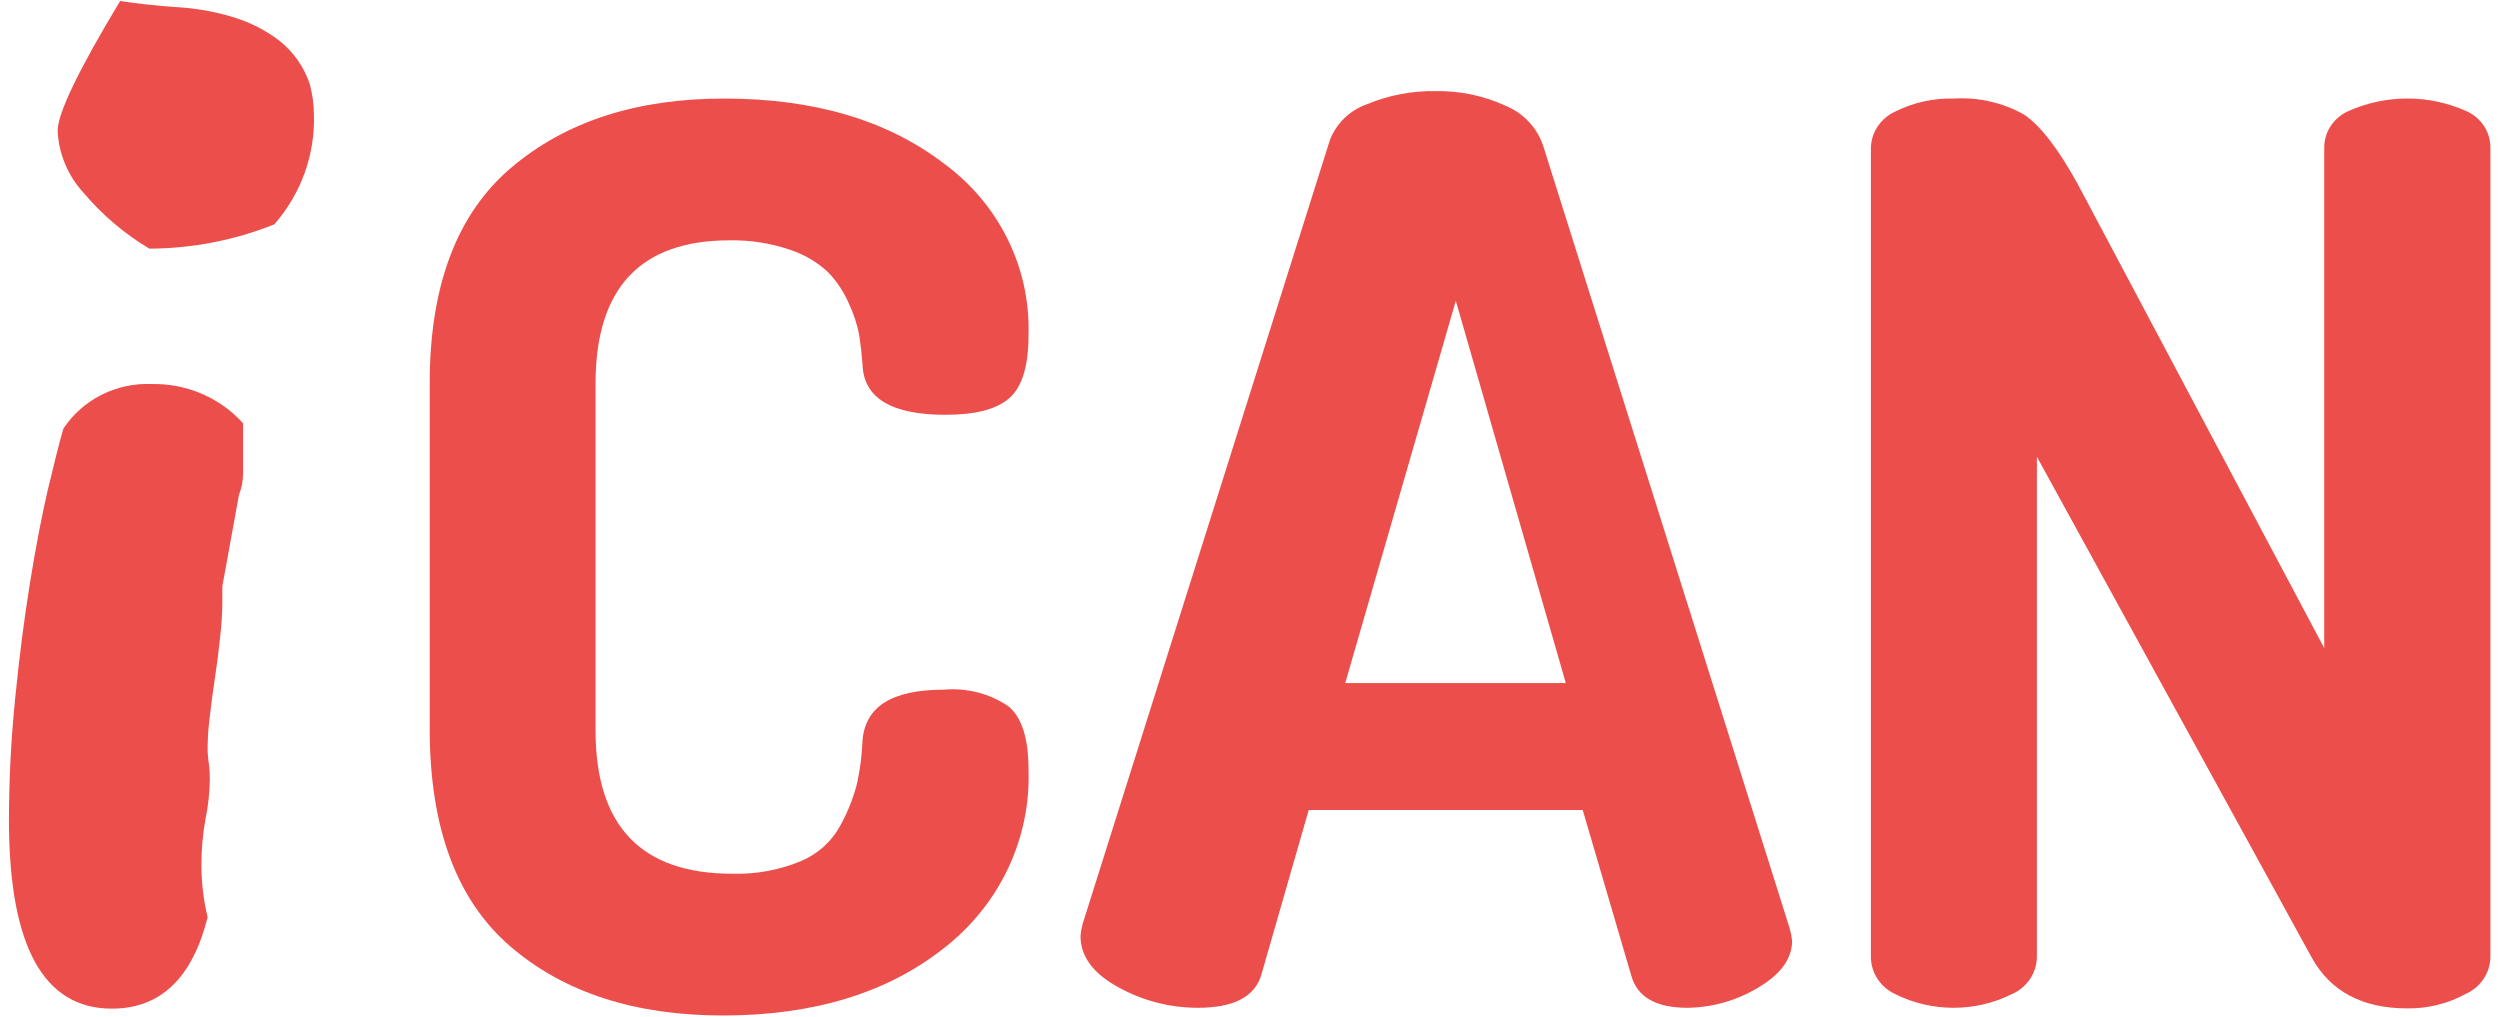
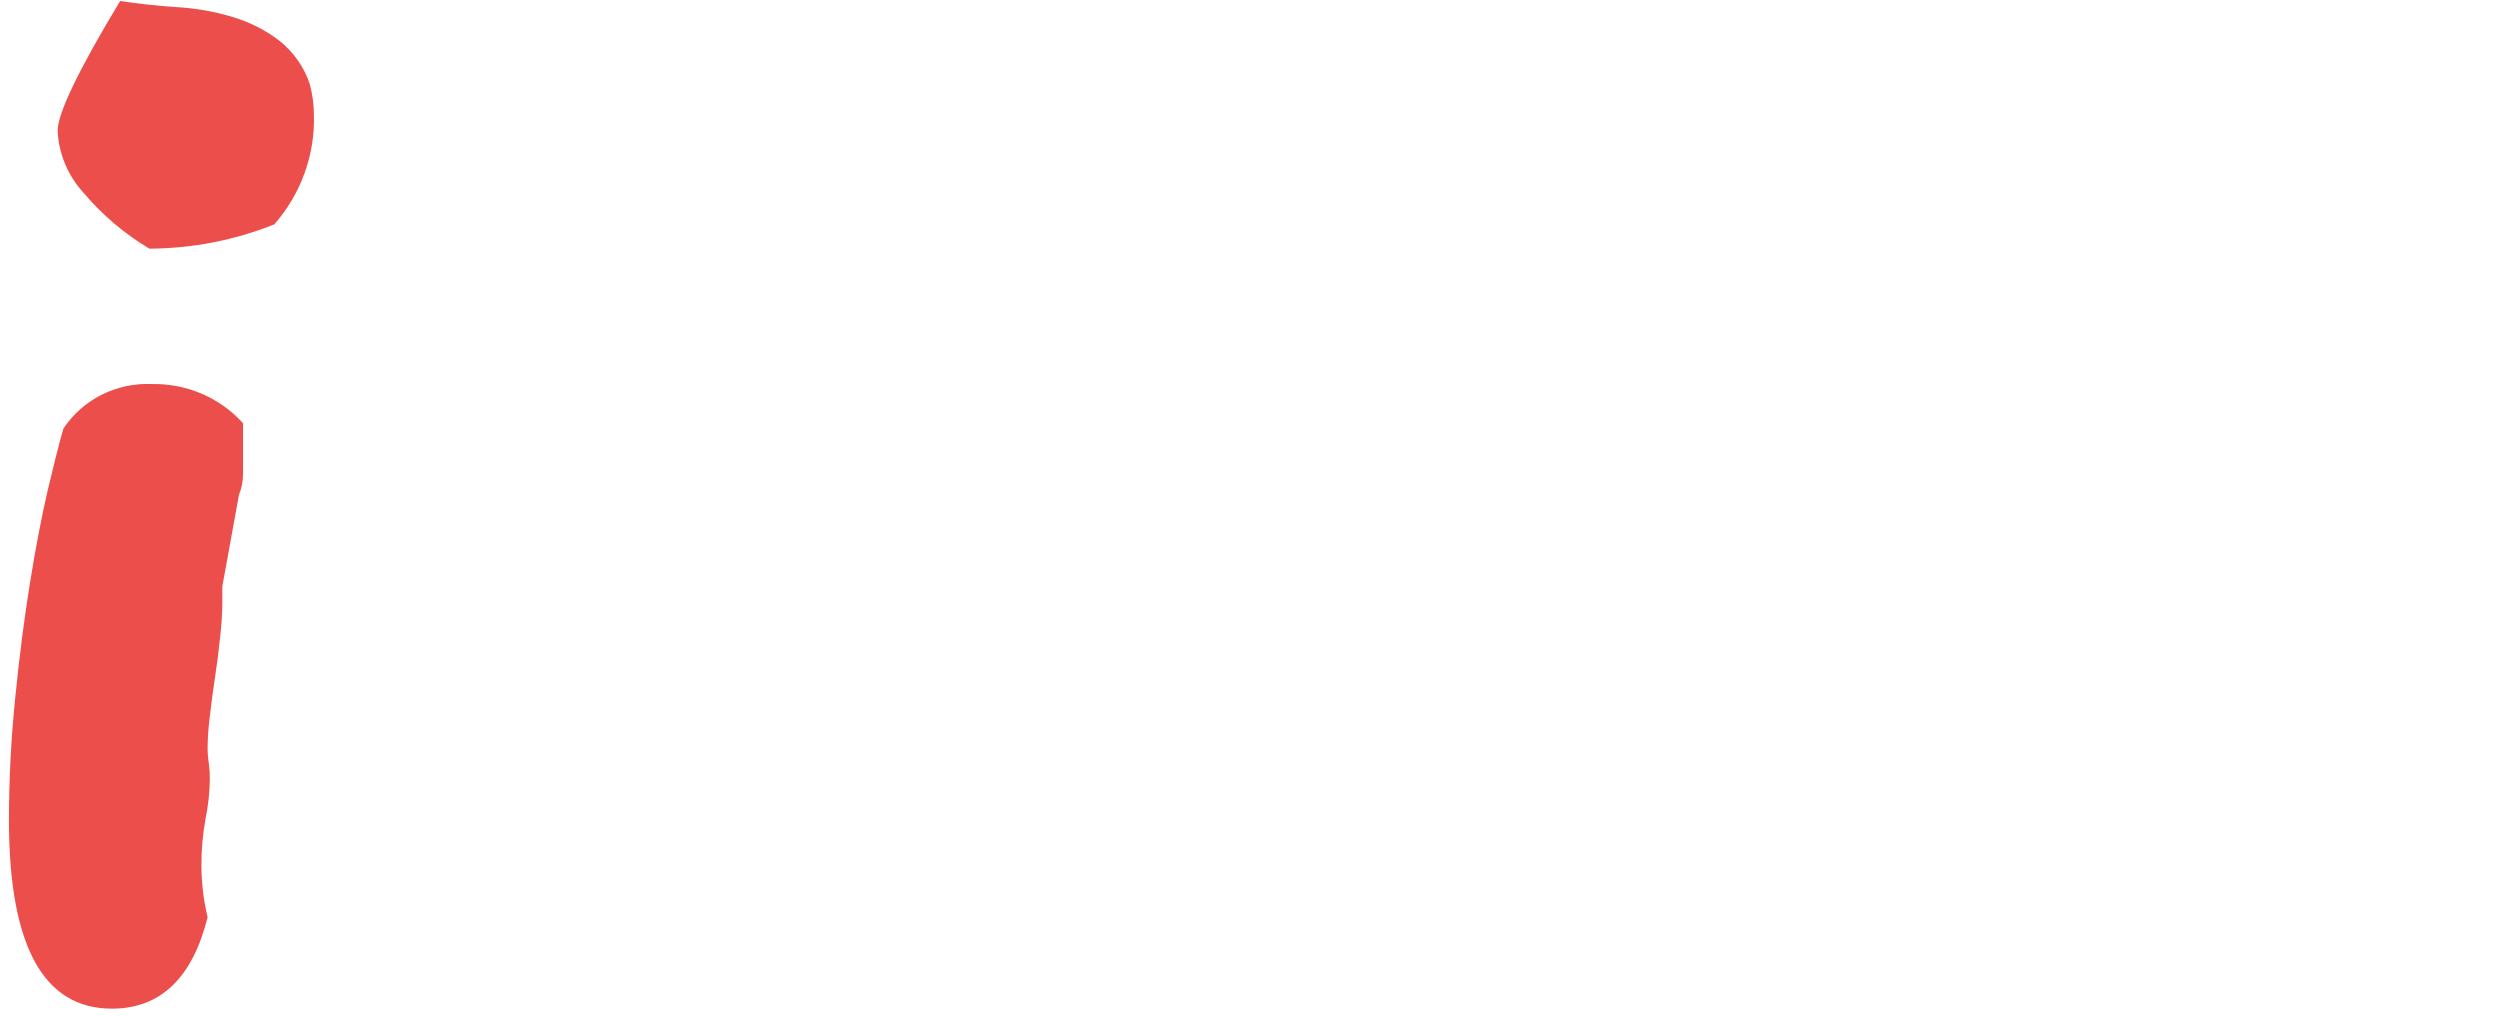
<svg xmlns="http://www.w3.org/2000/svg" width="59" height="24" viewBox="0 0 59 24" fill="none">
  <g clip-path="url(#clip0_934_11691)">
-     <path d="M10.141 17.239V9.049C10.141 6.741 10.783 5.043 12.067 3.955C13.351 2.867 15.028 2.323 17.099 2.326C19.209 2.326 20.933 2.835 22.27 3.854C22.914 4.324 23.432 4.938 23.78 5.644C24.129 6.35 24.298 7.127 24.273 7.91C24.273 8.633 24.124 9.127 23.822 9.394C23.52 9.661 23.017 9.789 22.315 9.789C21.027 9.789 20.373 9.388 20.355 8.586C20.334 8.332 20.309 8.109 20.278 7.91C20.229 7.657 20.149 7.411 20.039 7.176C19.922 6.898 19.753 6.643 19.542 6.423C19.284 6.183 18.975 6.002 18.637 5.892C18.182 5.738 17.702 5.663 17.221 5.672C15.111 5.672 14.055 6.799 14.055 9.052V17.239C14.055 19.493 15.131 20.62 17.283 20.62C17.835 20.636 18.385 20.536 18.893 20.326C19.294 20.16 19.623 19.865 19.827 19.491C19.997 19.184 20.128 18.858 20.219 18.521C20.296 18.178 20.342 17.83 20.355 17.48C20.417 16.675 21.049 16.276 22.284 16.276C22.823 16.229 23.361 16.369 23.804 16.672C24.117 16.935 24.273 17.429 24.273 18.155C24.302 18.963 24.136 19.767 23.788 20.5C23.44 21.234 22.92 21.878 22.27 22.381C20.933 23.436 19.198 23.964 17.064 23.966C14.982 23.966 13.309 23.423 12.046 22.337C10.783 21.251 10.148 19.552 10.141 17.239Z" fill="#EC4F4B" />
-     <path d="M25.5 22.09C25.51 21.984 25.529 21.879 25.559 21.776L31.383 3.313C31.457 3.115 31.576 2.935 31.73 2.786C31.884 2.638 32.07 2.525 32.275 2.454C32.784 2.244 33.332 2.141 33.885 2.15C34.447 2.141 35.004 2.256 35.513 2.488C35.726 2.573 35.917 2.702 36.074 2.867C36.23 3.032 36.348 3.228 36.419 3.441L42.235 21.904C42.263 22.001 42.282 22.099 42.294 22.198C42.294 22.627 42.023 22.998 41.482 23.314C40.983 23.613 40.41 23.776 39.823 23.784C39.08 23.784 38.636 23.53 38.497 23.02L37.352 19.116H30.886L29.762 23.023C29.602 23.53 29.105 23.784 28.27 23.784C27.61 23.784 26.961 23.616 26.389 23.297C25.796 22.973 25.5 22.57 25.5 22.09ZM31.747 16.121H36.953L34.357 7.099L31.747 16.121Z" fill="#EC4F4B" />
-     <path d="M44.153 22.581V3.529C44.149 3.342 44.202 3.158 44.303 2.999C44.405 2.841 44.551 2.714 44.725 2.634C45.154 2.419 45.631 2.313 46.113 2.326C46.691 2.29 47.267 2.422 47.769 2.705C48.151 2.959 48.573 3.507 49.036 4.347L54.852 15.296V3.499C54.849 3.314 54.901 3.132 55.003 2.976C55.105 2.819 55.252 2.696 55.425 2.62C55.861 2.426 56.334 2.325 56.813 2.325C57.292 2.325 57.766 2.426 58.201 2.62C58.375 2.696 58.522 2.819 58.623 2.976C58.725 3.132 58.778 3.314 58.774 3.499V22.581C58.772 22.767 58.715 22.948 58.611 23.104C58.506 23.26 58.358 23.383 58.184 23.46C57.766 23.688 57.293 23.804 56.813 23.798C55.749 23.798 54.996 23.396 54.554 22.594L48.071 10.78V22.581C48.069 22.767 48.013 22.948 47.909 23.104C47.805 23.259 47.658 23.383 47.484 23.46C47.057 23.673 46.584 23.784 46.105 23.784C45.625 23.784 45.152 23.673 44.725 23.46C44.554 23.381 44.41 23.256 44.309 23.101C44.207 22.945 44.153 22.765 44.153 22.581Z" fill="#EC4F4B" />
    <path d="M5.736 9.989V11.155C5.739 11.335 5.706 11.514 5.639 11.682L5.247 13.839V14.268C5.243 14.525 5.225 14.781 5.195 15.036C5.163 15.357 5.122 15.675 5.073 15.996C5.025 16.317 4.983 16.618 4.952 16.905C4.921 17.143 4.903 17.382 4.9 17.622C4.898 17.751 4.907 17.88 4.927 18.007C4.945 18.134 4.953 18.261 4.952 18.389C4.948 18.702 4.915 19.015 4.851 19.322C4.783 19.695 4.75 20.073 4.754 20.451C4.757 20.854 4.806 21.255 4.9 21.648C4.539 23.085 3.786 23.804 2.64 23.804C1.032 23.804 0.223 22.339 0.211 19.41C0.21 18.425 0.26 17.442 0.36 16.462C0.457 15.489 0.573 14.587 0.707 13.758C0.841 12.929 0.98 12.202 1.124 11.578C1.273 10.952 1.394 10.466 1.495 10.117C1.717 9.78 2.026 9.505 2.392 9.32C2.757 9.135 3.166 9.046 3.577 9.063C3.985 9.055 4.389 9.133 4.762 9.293C5.135 9.453 5.467 9.691 5.736 9.989ZM7.312 1.988C7.374 2.223 7.407 2.465 7.409 2.708C7.437 3.653 7.104 4.574 6.475 5.294C5.539 5.669 4.538 5.864 3.525 5.868C2.937 5.517 2.413 5.072 1.974 4.553C1.603 4.149 1.386 3.632 1.36 3.09C1.36 2.677 1.851 1.655 2.835 0.024C3.262 0.088 3.713 0.139 4.188 0.169C4.64 0.196 5.086 0.277 5.517 0.409C5.907 0.529 6.272 0.715 6.593 0.96C6.929 1.228 7.179 1.585 7.312 1.988Z" fill="#EC4F4B" />
  </g>
  <defs>
    <clipPath id="clip0_934_11691">
      <rect width="59" height="24" fill="white" />
    </clipPath>
  </defs>
</svg>